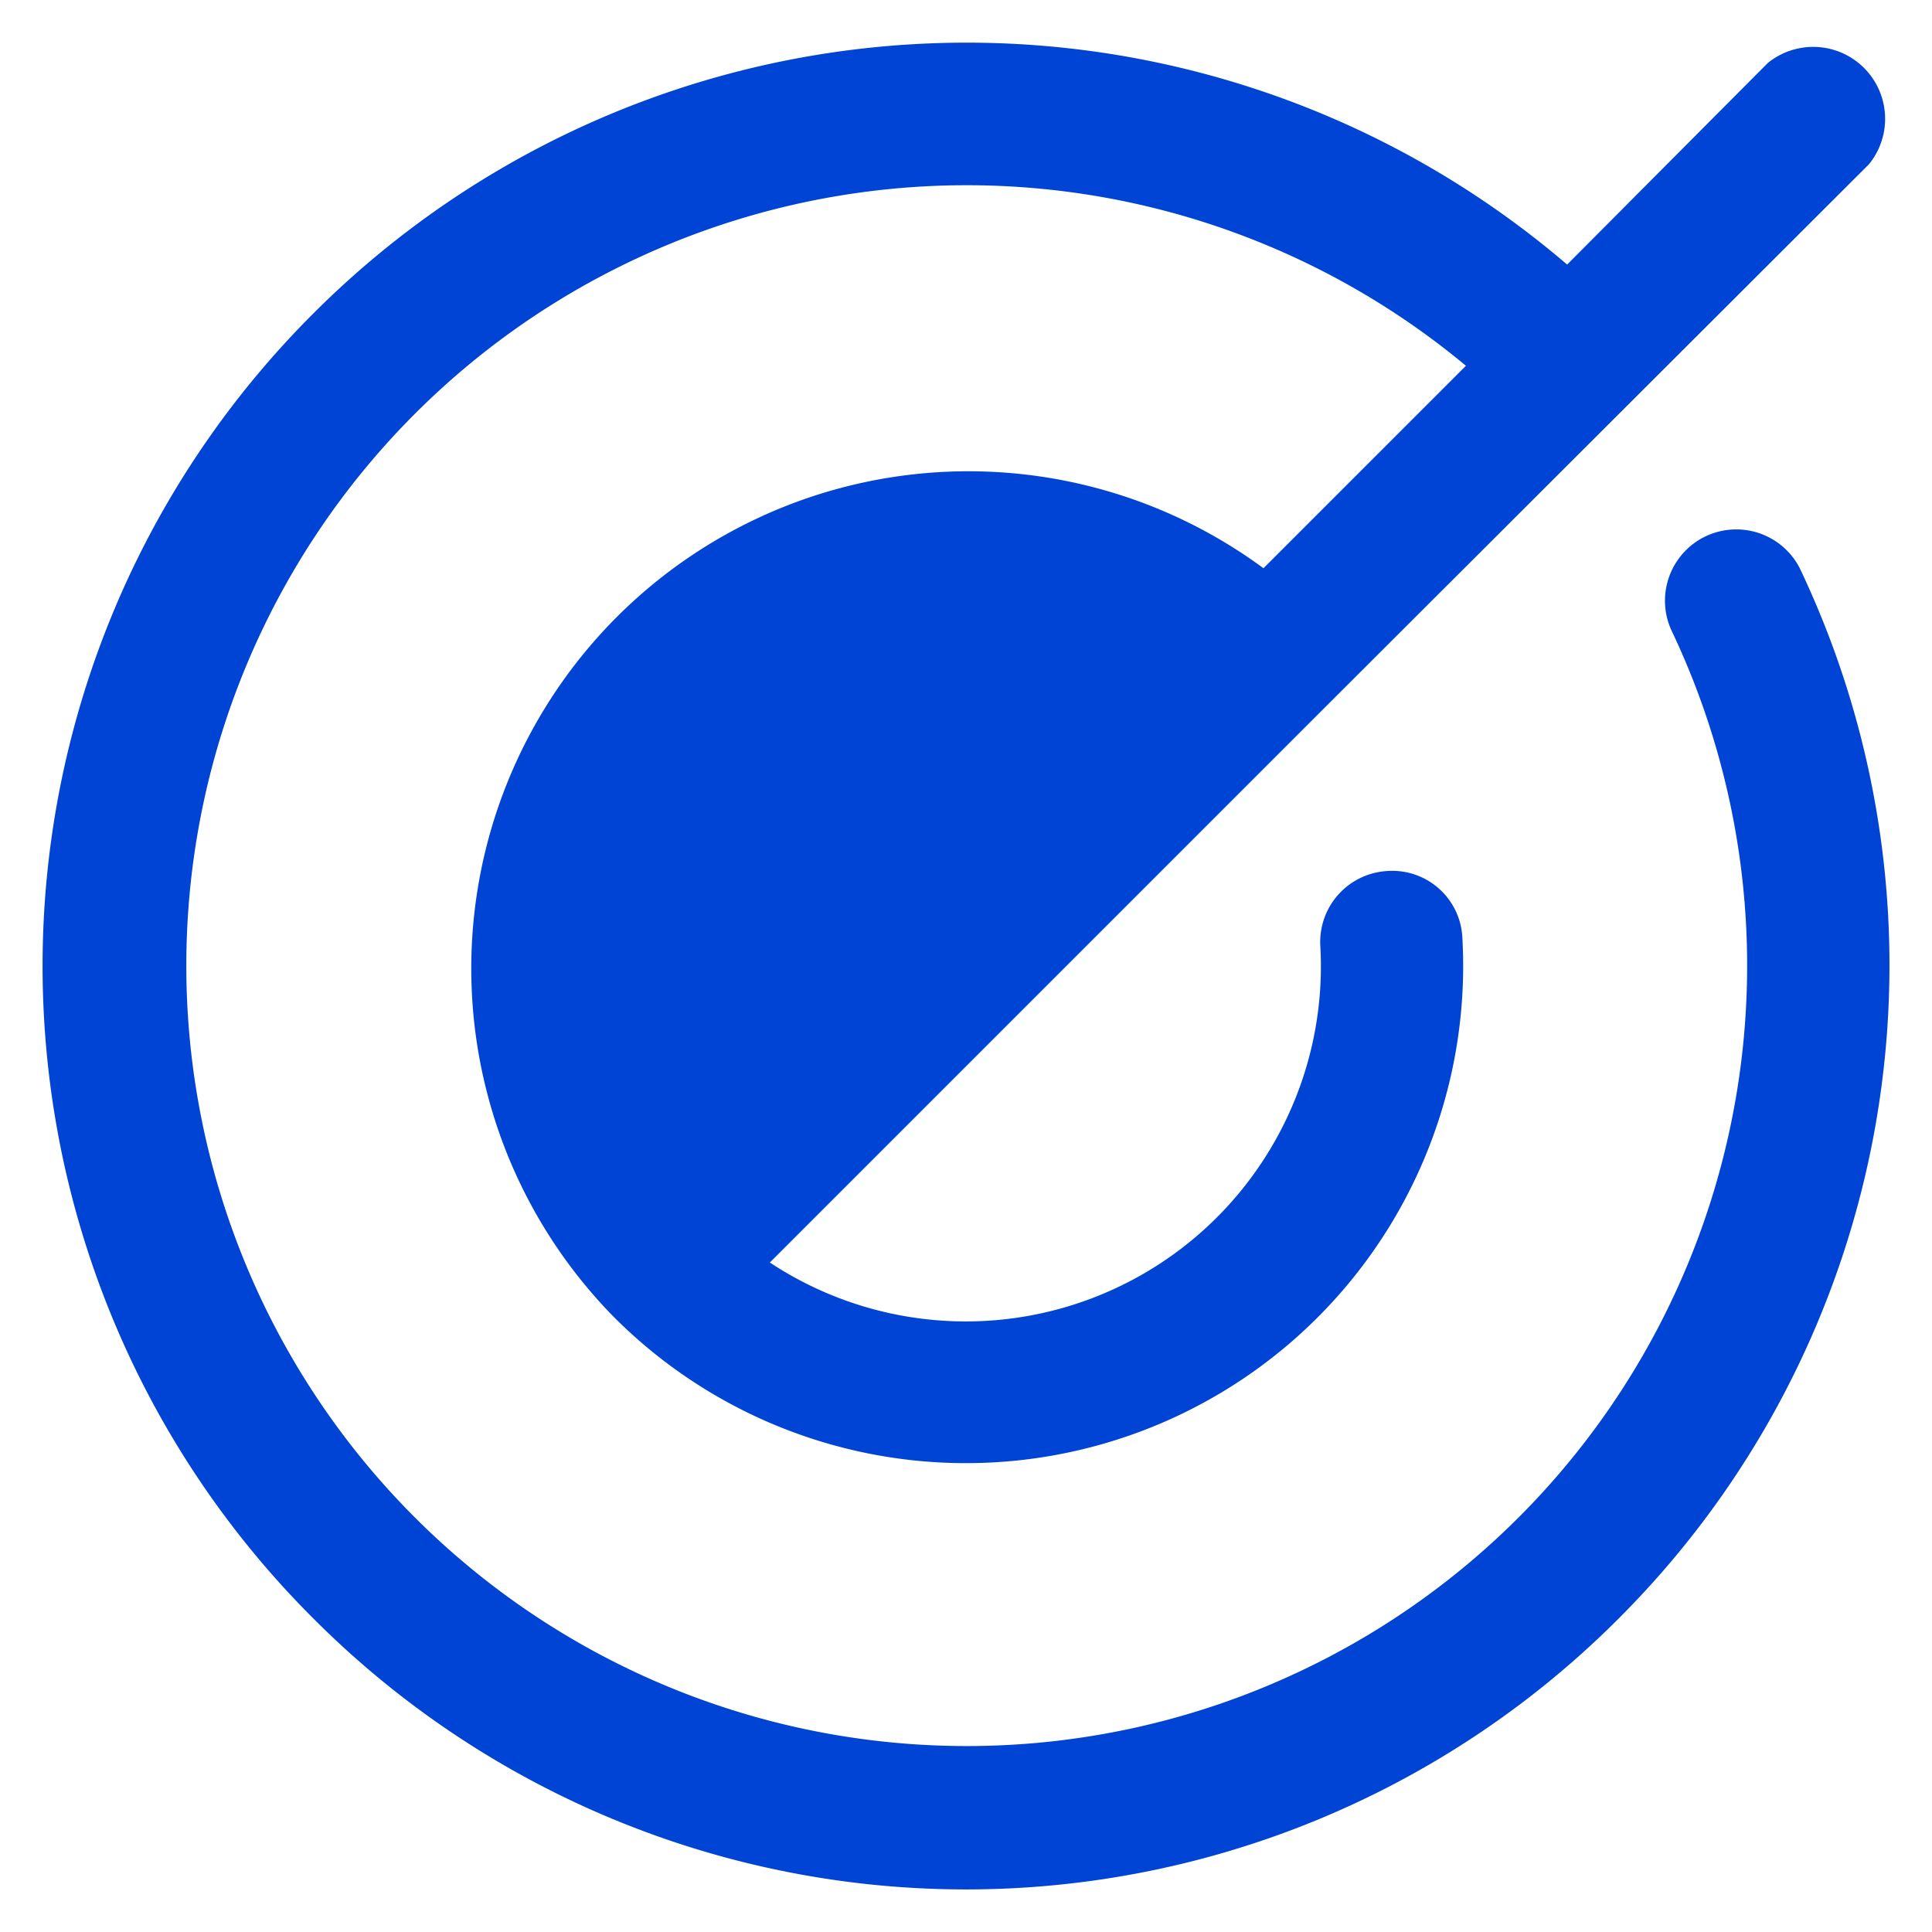
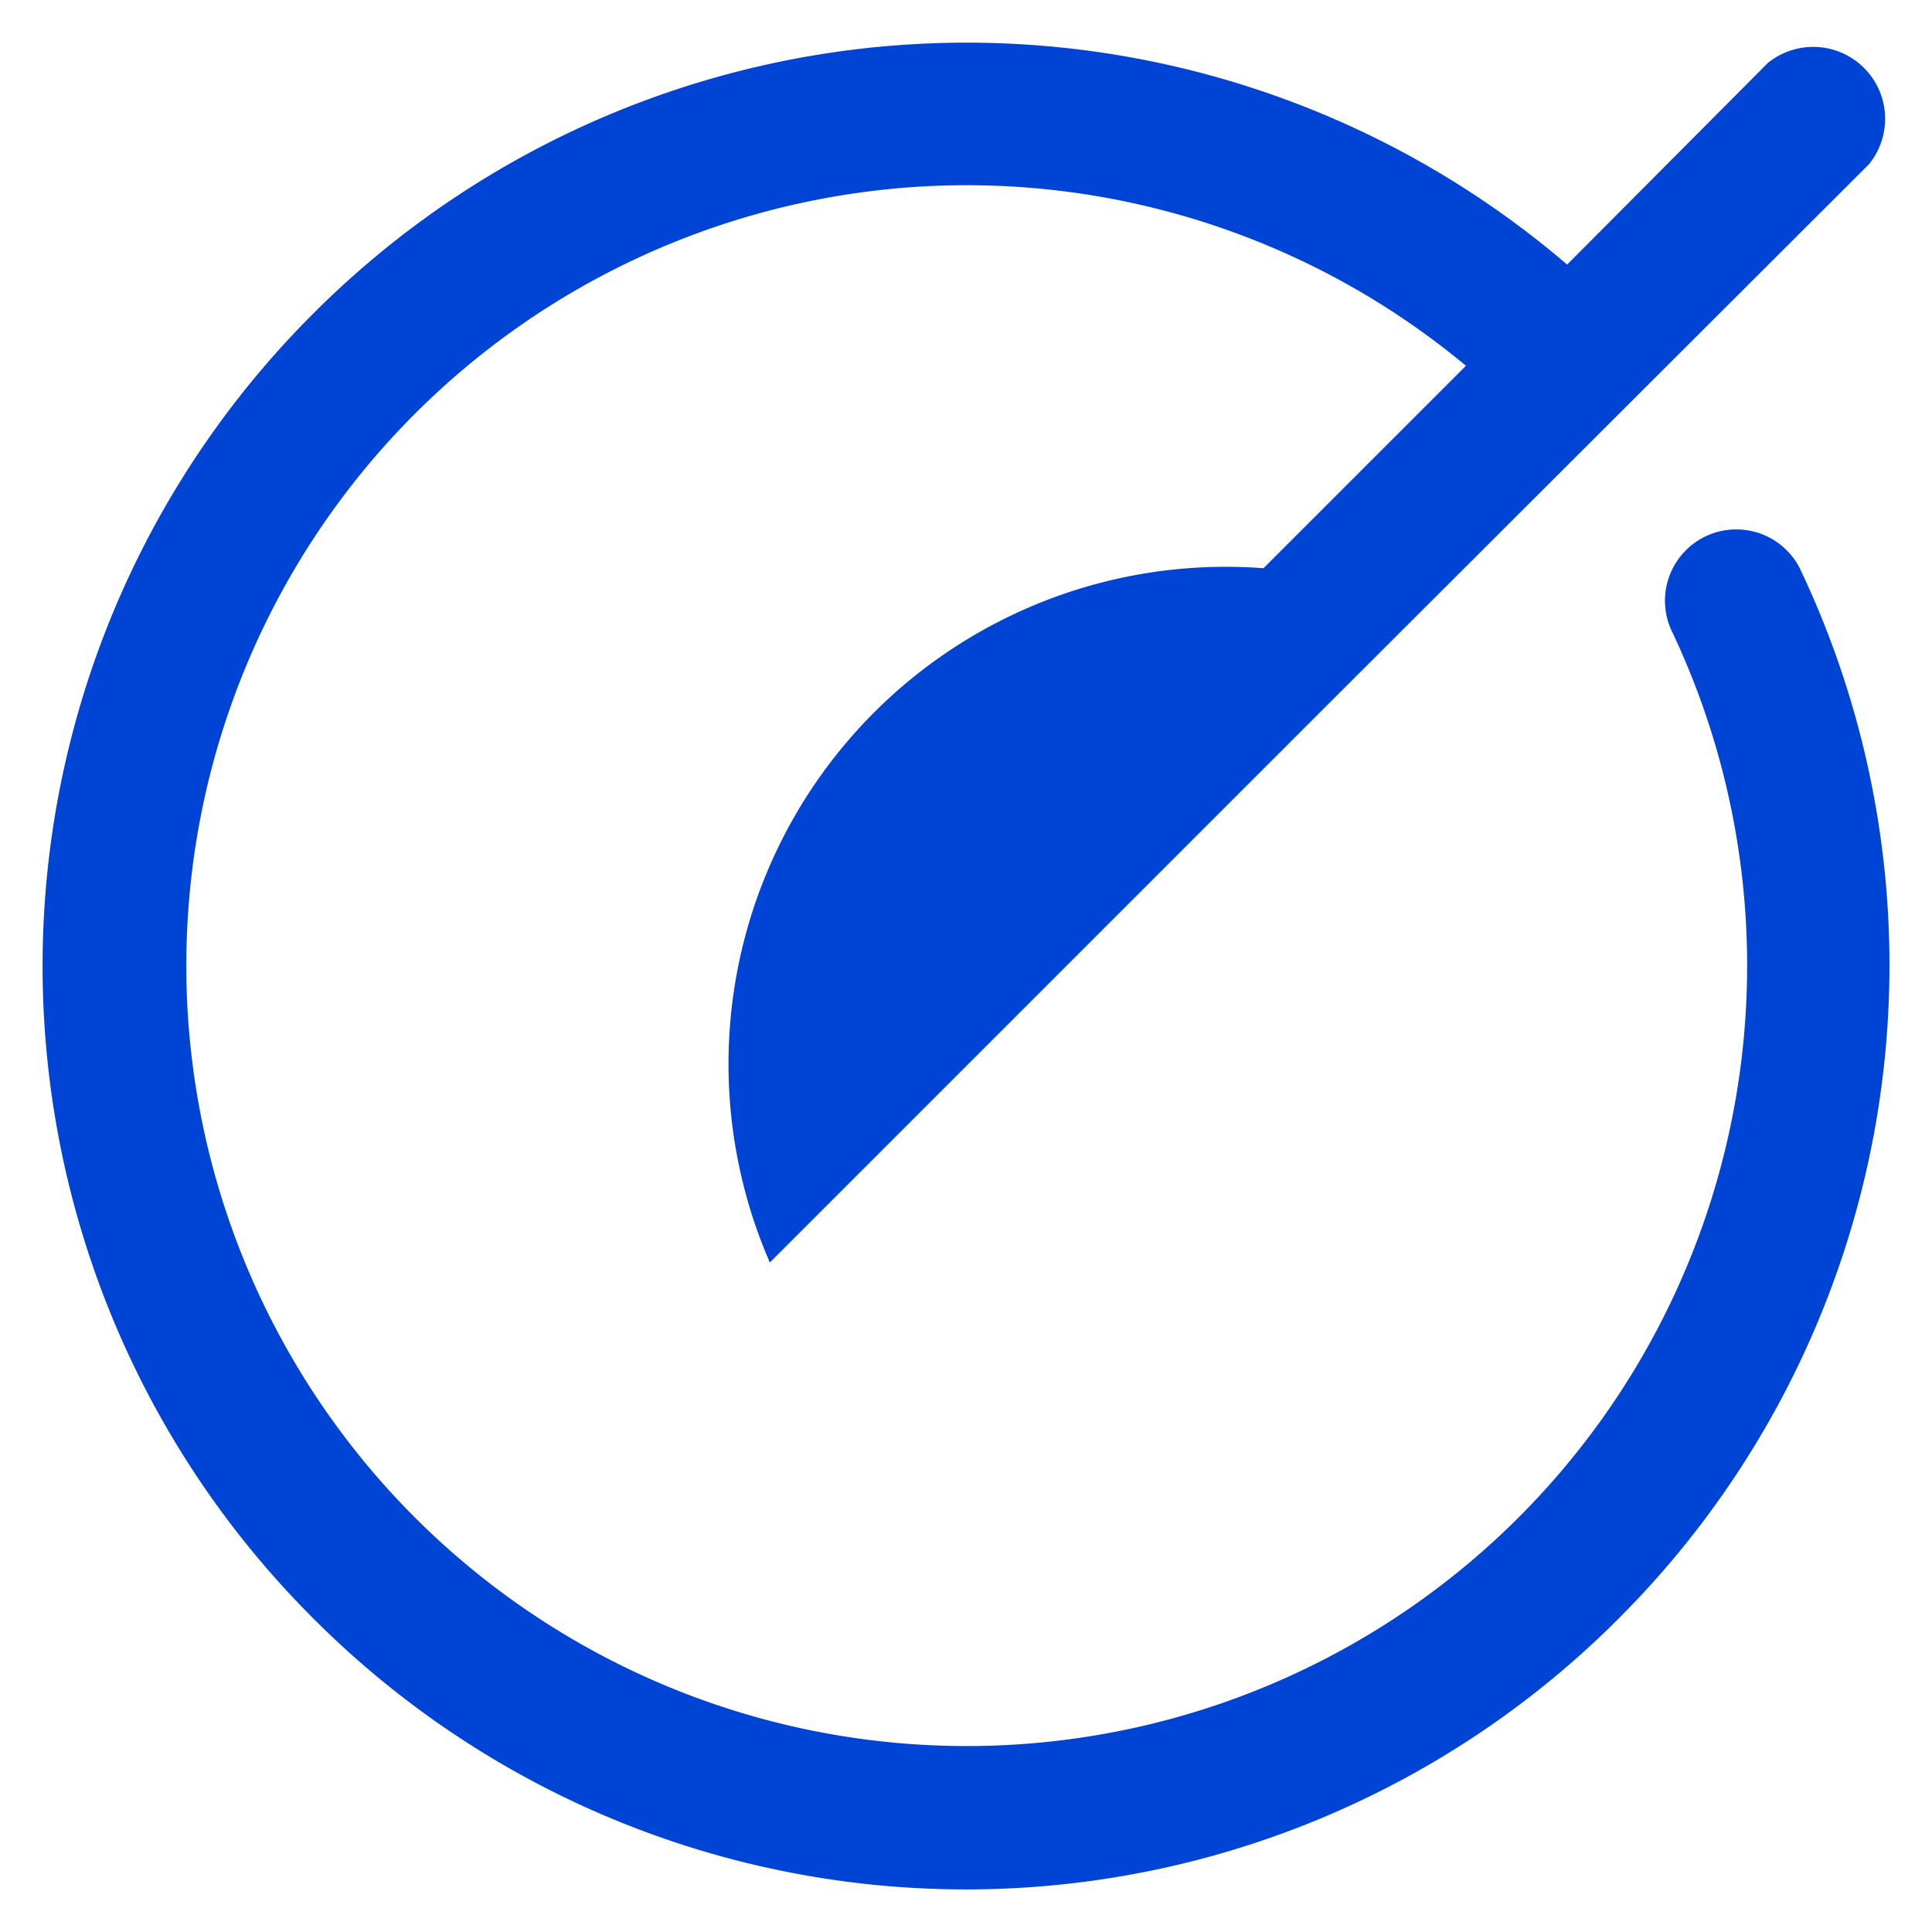
<svg xmlns="http://www.w3.org/2000/svg" width="34" height="34" fill="none">
-   <path d="M31.673 10a16.25 16.25 0 0 1-3.188 18.484 16.218 16.218 0 0 1-22.969 0 16.218 16.218 0 0 1 0-22.969 16.25 16.25 0 0 1 22.063-.859l3.531-3.547a1.266 1.266 0 0 1 1.781 1.781l-9.703 9.688-5.89 5.89-3.75 3.75a6.25 6.25 0 0 0 9.687-5.578 1.251 1.251 0 0 1 1.188-1.312 1.234 1.234 0 0 1 1.312 1.172 8.75 8.75 0 0 1-14.922 6.687A8.75 8.75 0 0 1 22.235 10l3.563-3.563a13.734 13.734 0 1 0 3.609 4.64A1.255 1.255 0 0 1 31.673 10z" fill="#0044D5" />
+   <path d="M31.673 10a16.25 16.25 0 0 1-3.188 18.484 16.218 16.218 0 0 1-22.969 0 16.218 16.218 0 0 1 0-22.969 16.25 16.25 0 0 1 22.063-.859l3.531-3.547a1.266 1.266 0 0 1 1.781 1.781l-9.703 9.688-5.89 5.89-3.75 3.75A8.75 8.75 0 0 1 22.235 10l3.563-3.563a13.734 13.734 0 1 0 3.609 4.64A1.255 1.255 0 0 1 31.673 10z" fill="#0044D5" />
</svg>